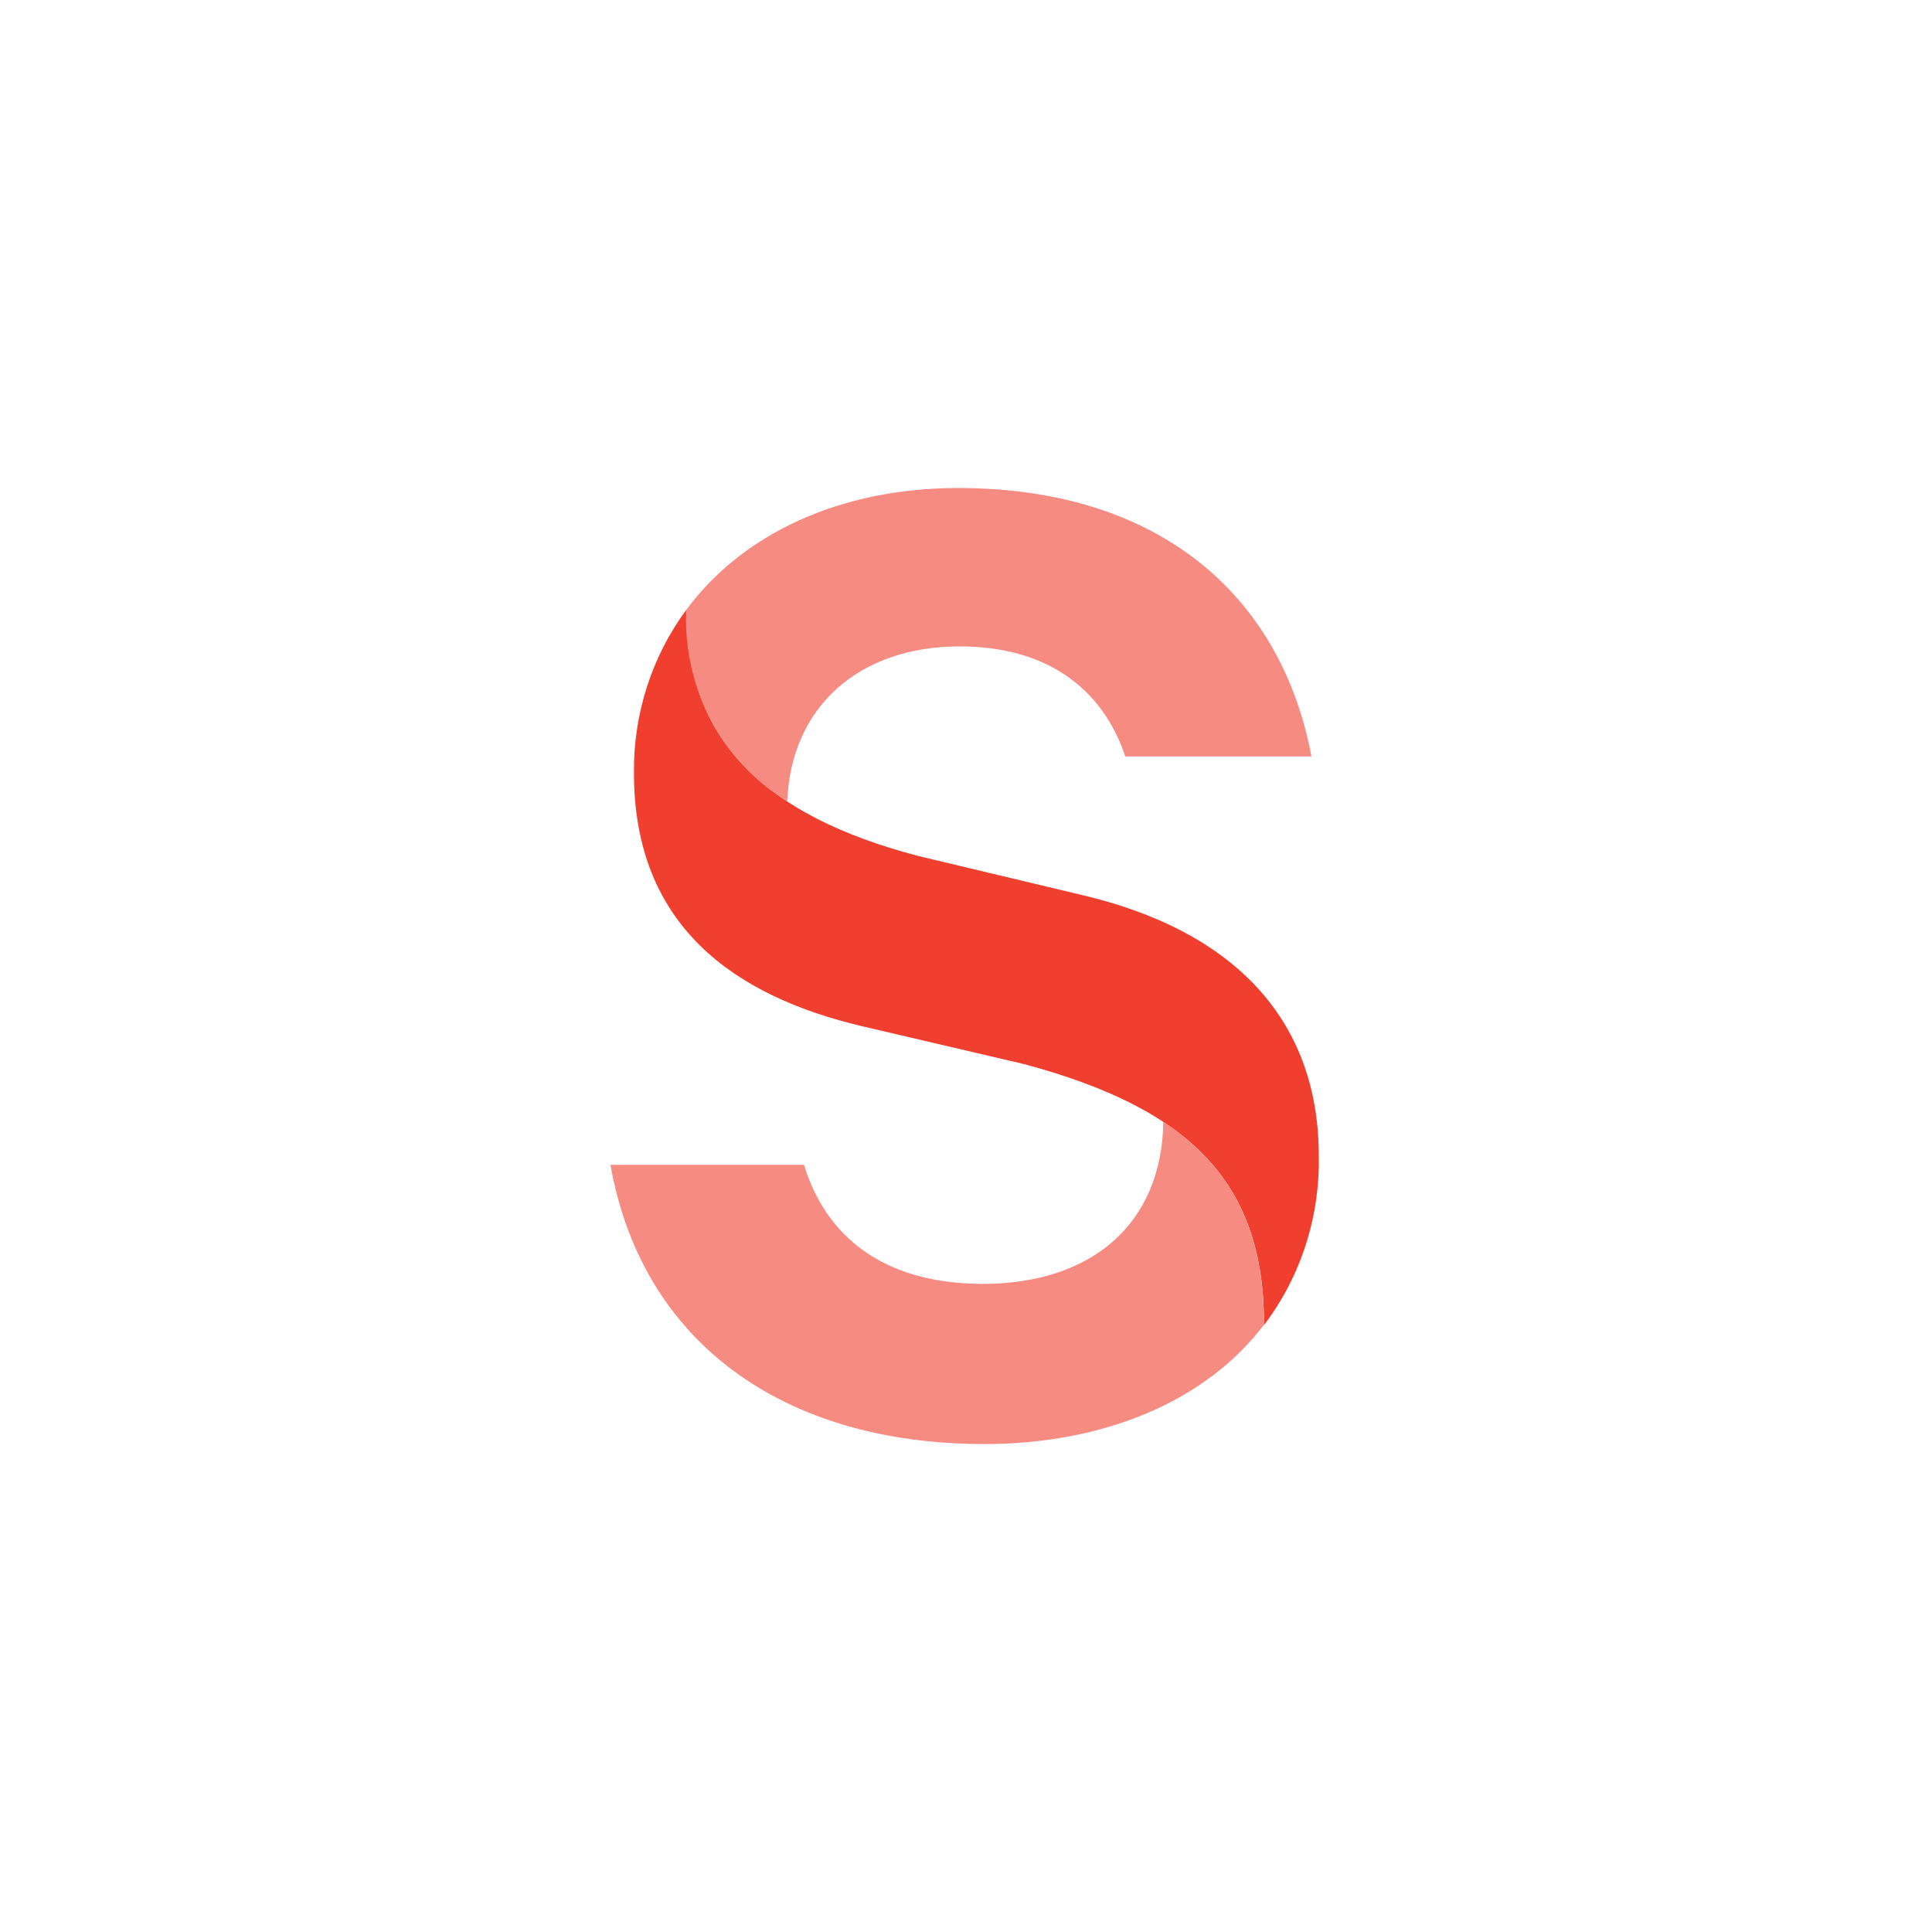
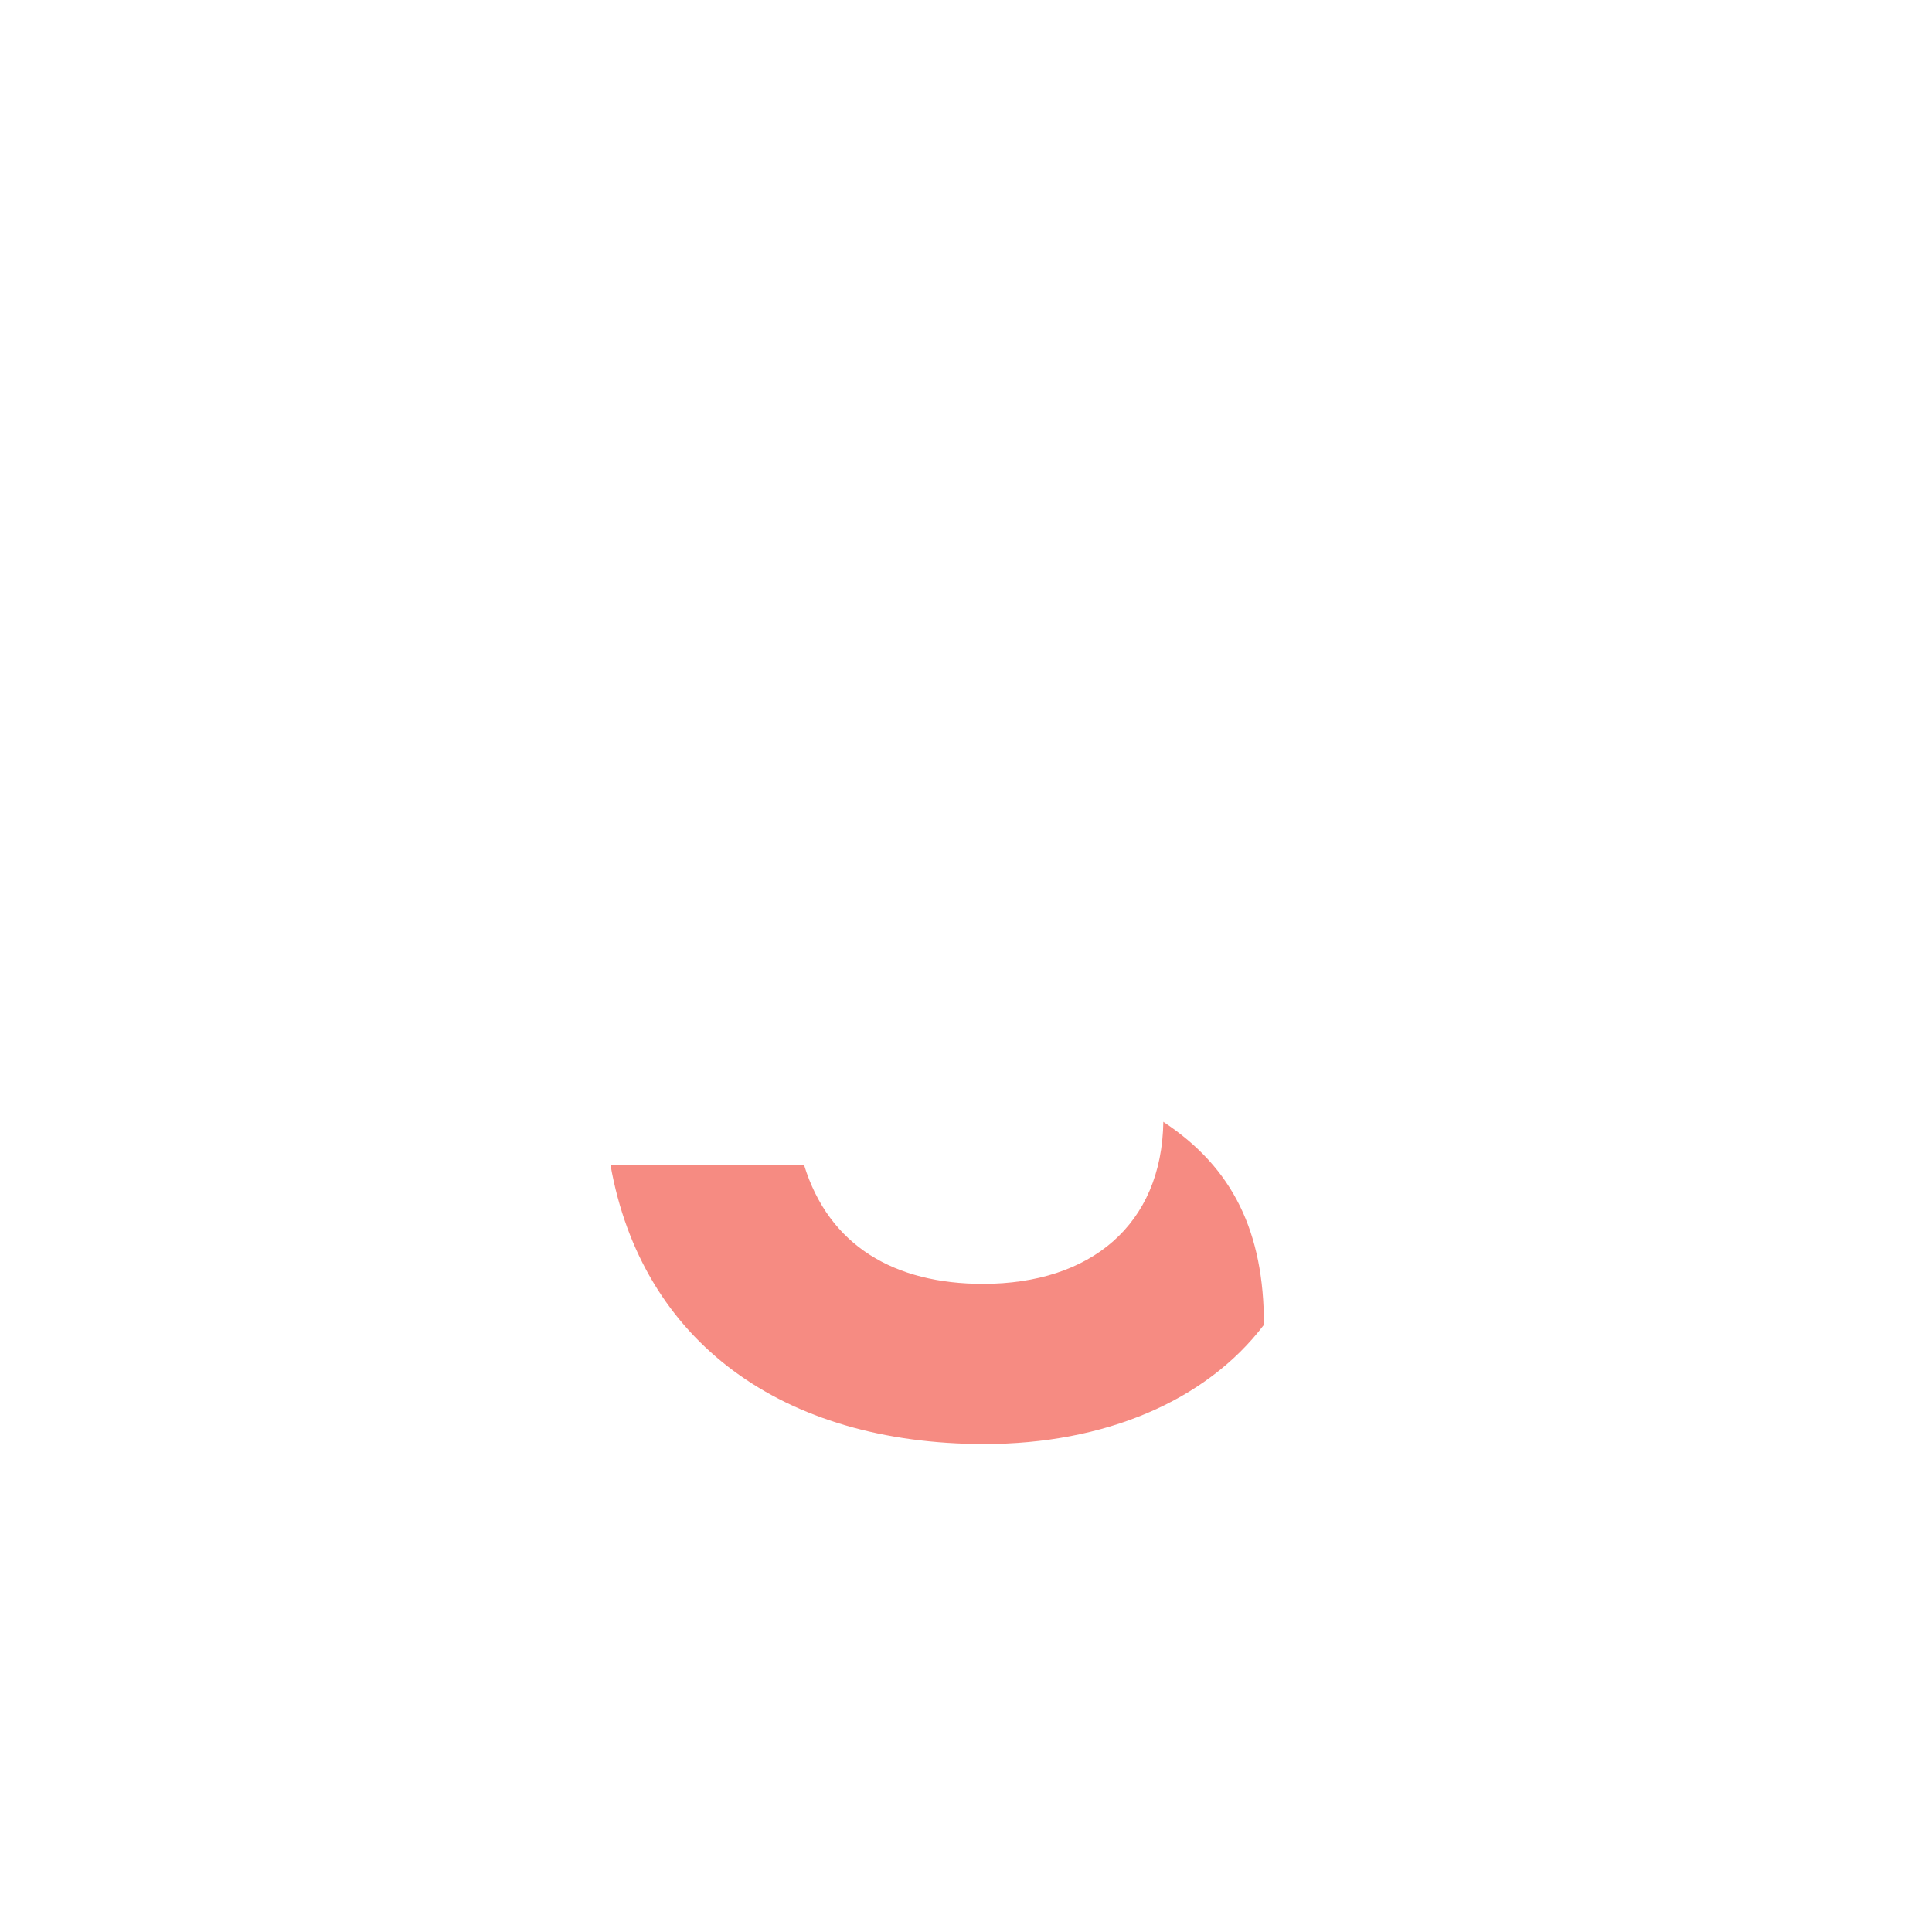
<svg xmlns="http://www.w3.org/2000/svg" width="288" height="288" viewBox="0 0 288 288" fill="none">
-   <rect width="288" height="288" fill="white" />
-   <path d="M102.283 90.93C102.283 110.147 113.824 121.581 136.927 127.61L161.41 133.448C183.276 138.612 196.591 151.439 196.591 172.337C196.762 181.442 193.884 190.329 188.439 197.511C188.439 176.661 177.949 165.395 152.65 158.621L128.611 153C109.362 148.484 94.504 137.939 94.504 115.239C94.402 106.473 97.14 97.922 102.283 90.93Z" fill="#F03E2F" />
  <path d="M173.395 167.22C183.837 174.09 188.416 183.699 188.416 197.487C179.772 208.872 164.587 215.262 146.74 215.262C116.697 215.262 95.672 200.056 91 173.634H119.851C123.565 185.764 133.401 191.385 146.529 191.385C162.555 191.385 173.208 182.593 173.418 167.172" fill="#F68B82" />
-   <path d="M117.282 119.418C112.513 116.505 108.601 112.317 105.96 107.301C103.32 102.285 102.049 96.629 102.283 90.93C110.623 79.64 125.131 72.746 142.815 72.746C173.418 72.746 191.125 89.369 195.495 112.766H167.742C164.68 103.541 157.018 96.359 143.049 96.359C128.121 96.359 117.936 105.294 117.351 119.418" fill="#F68B82" />
</svg>